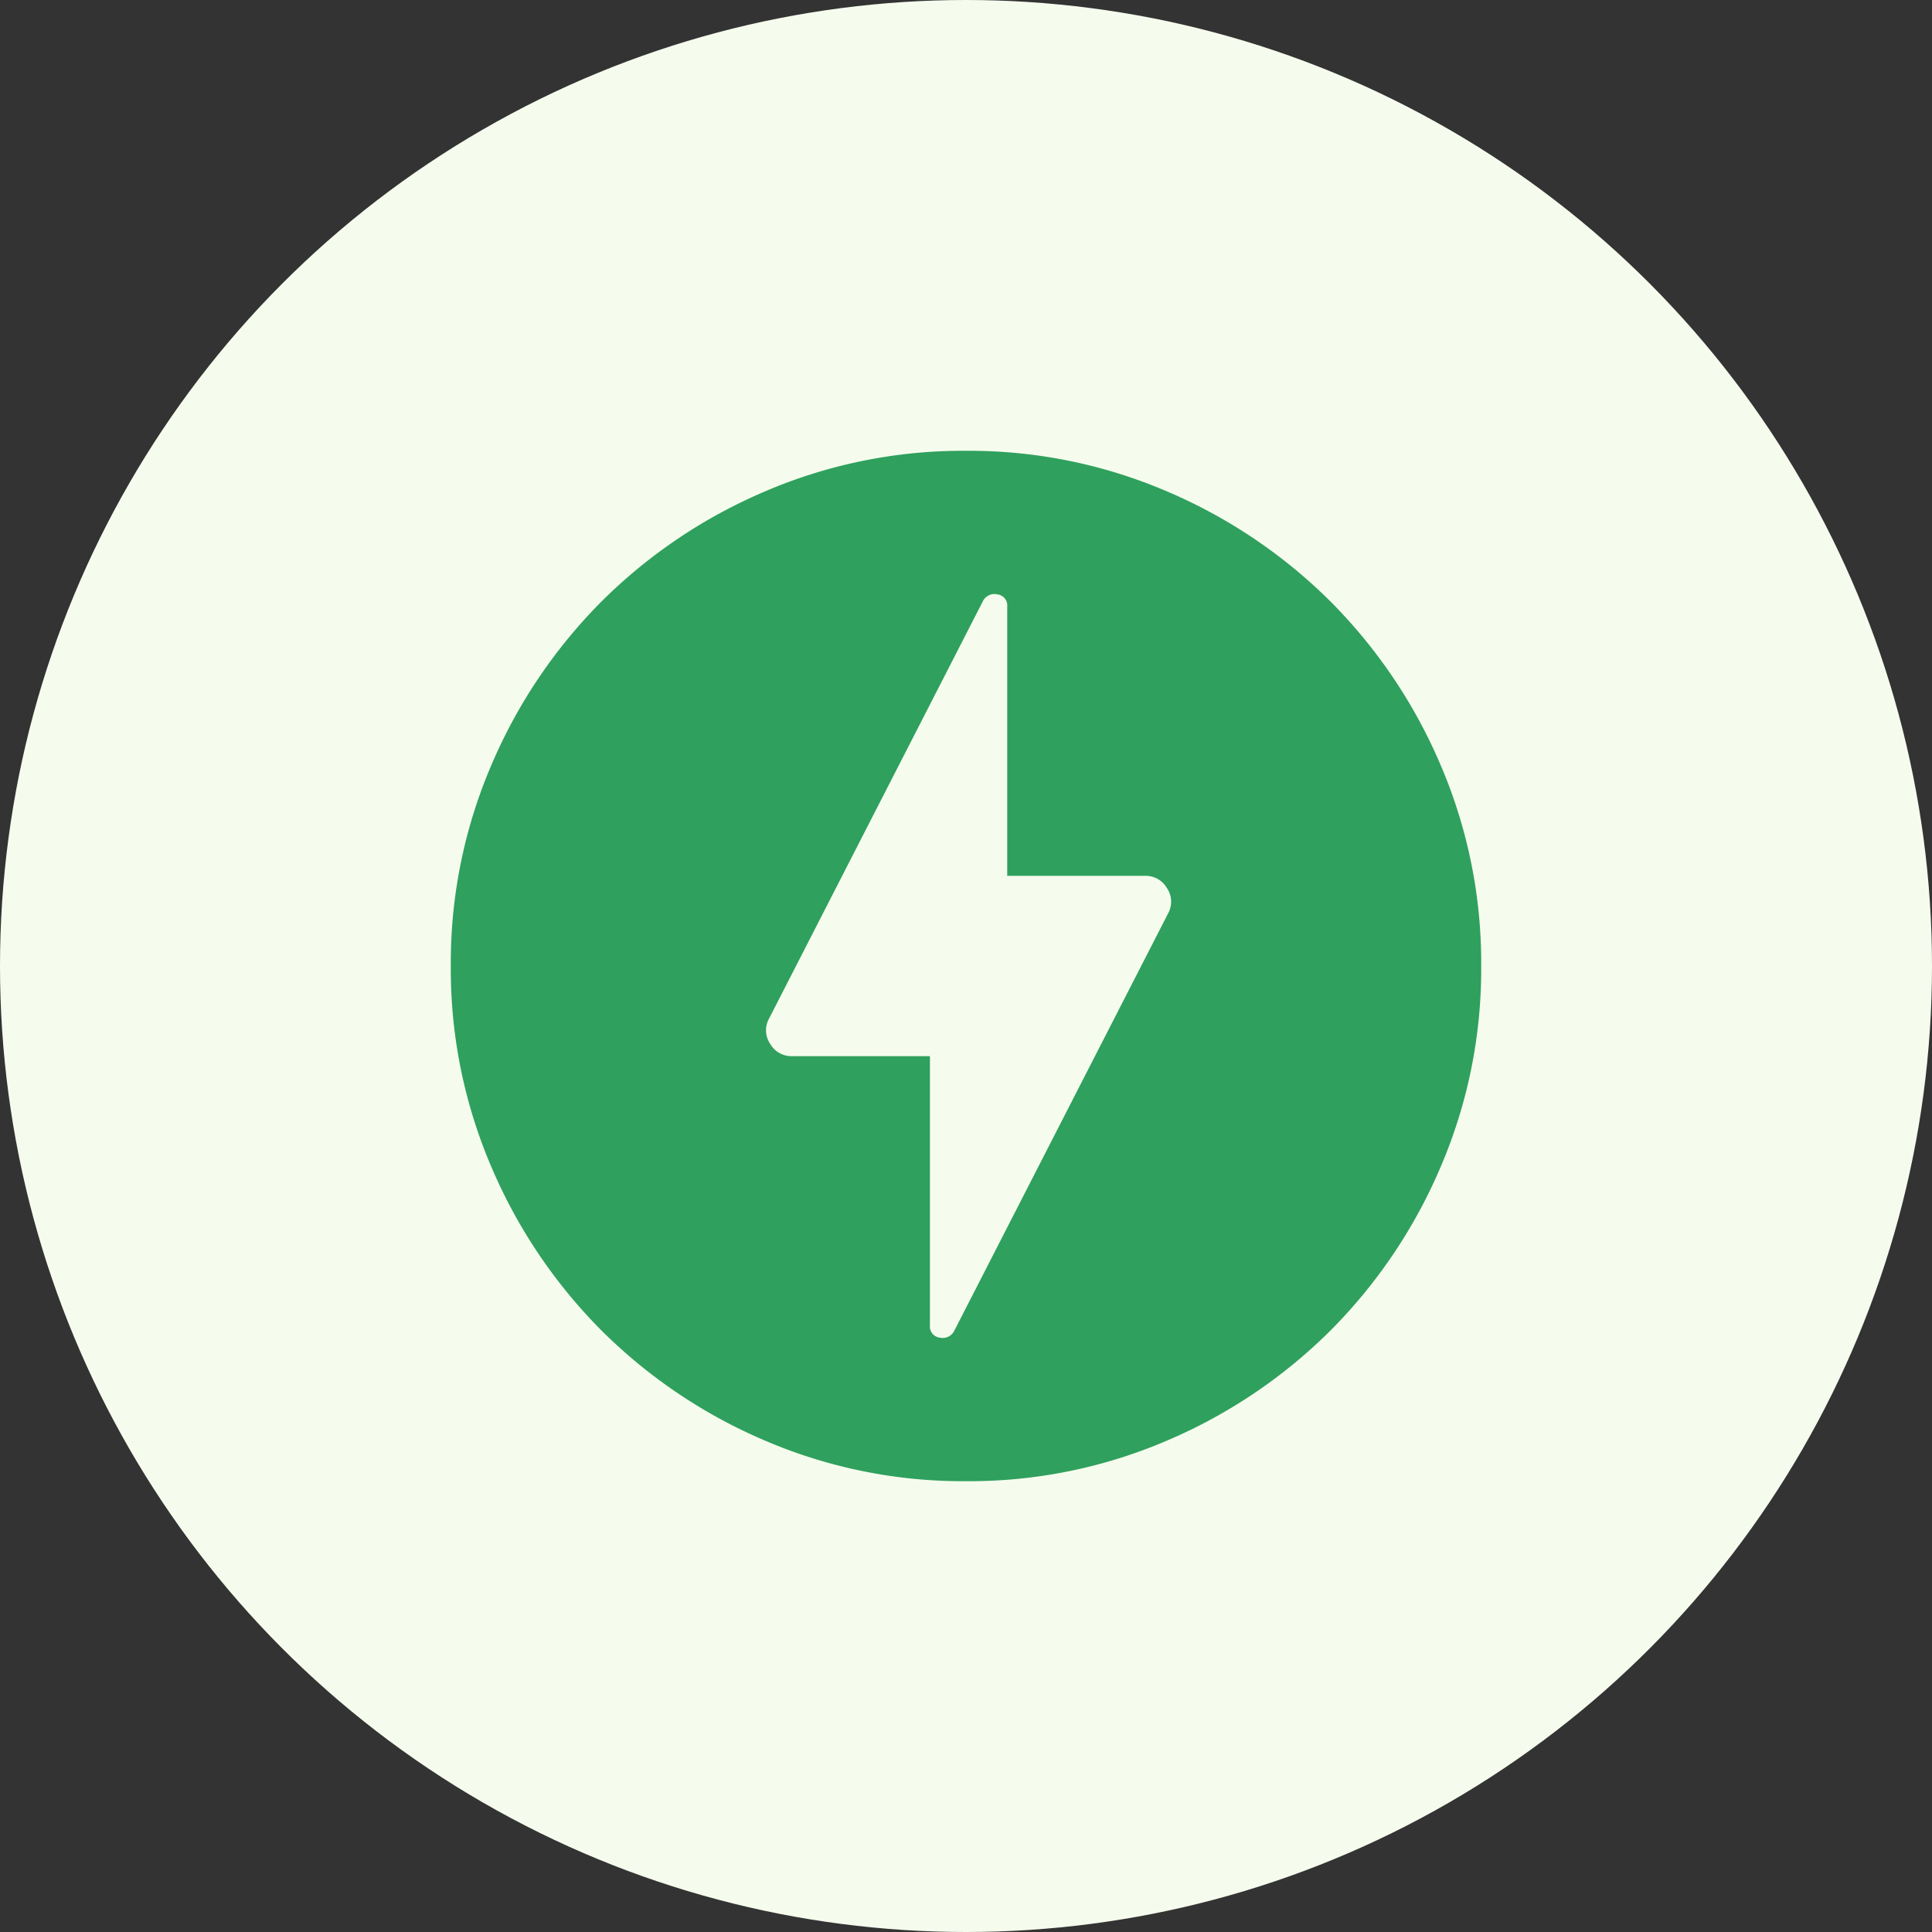
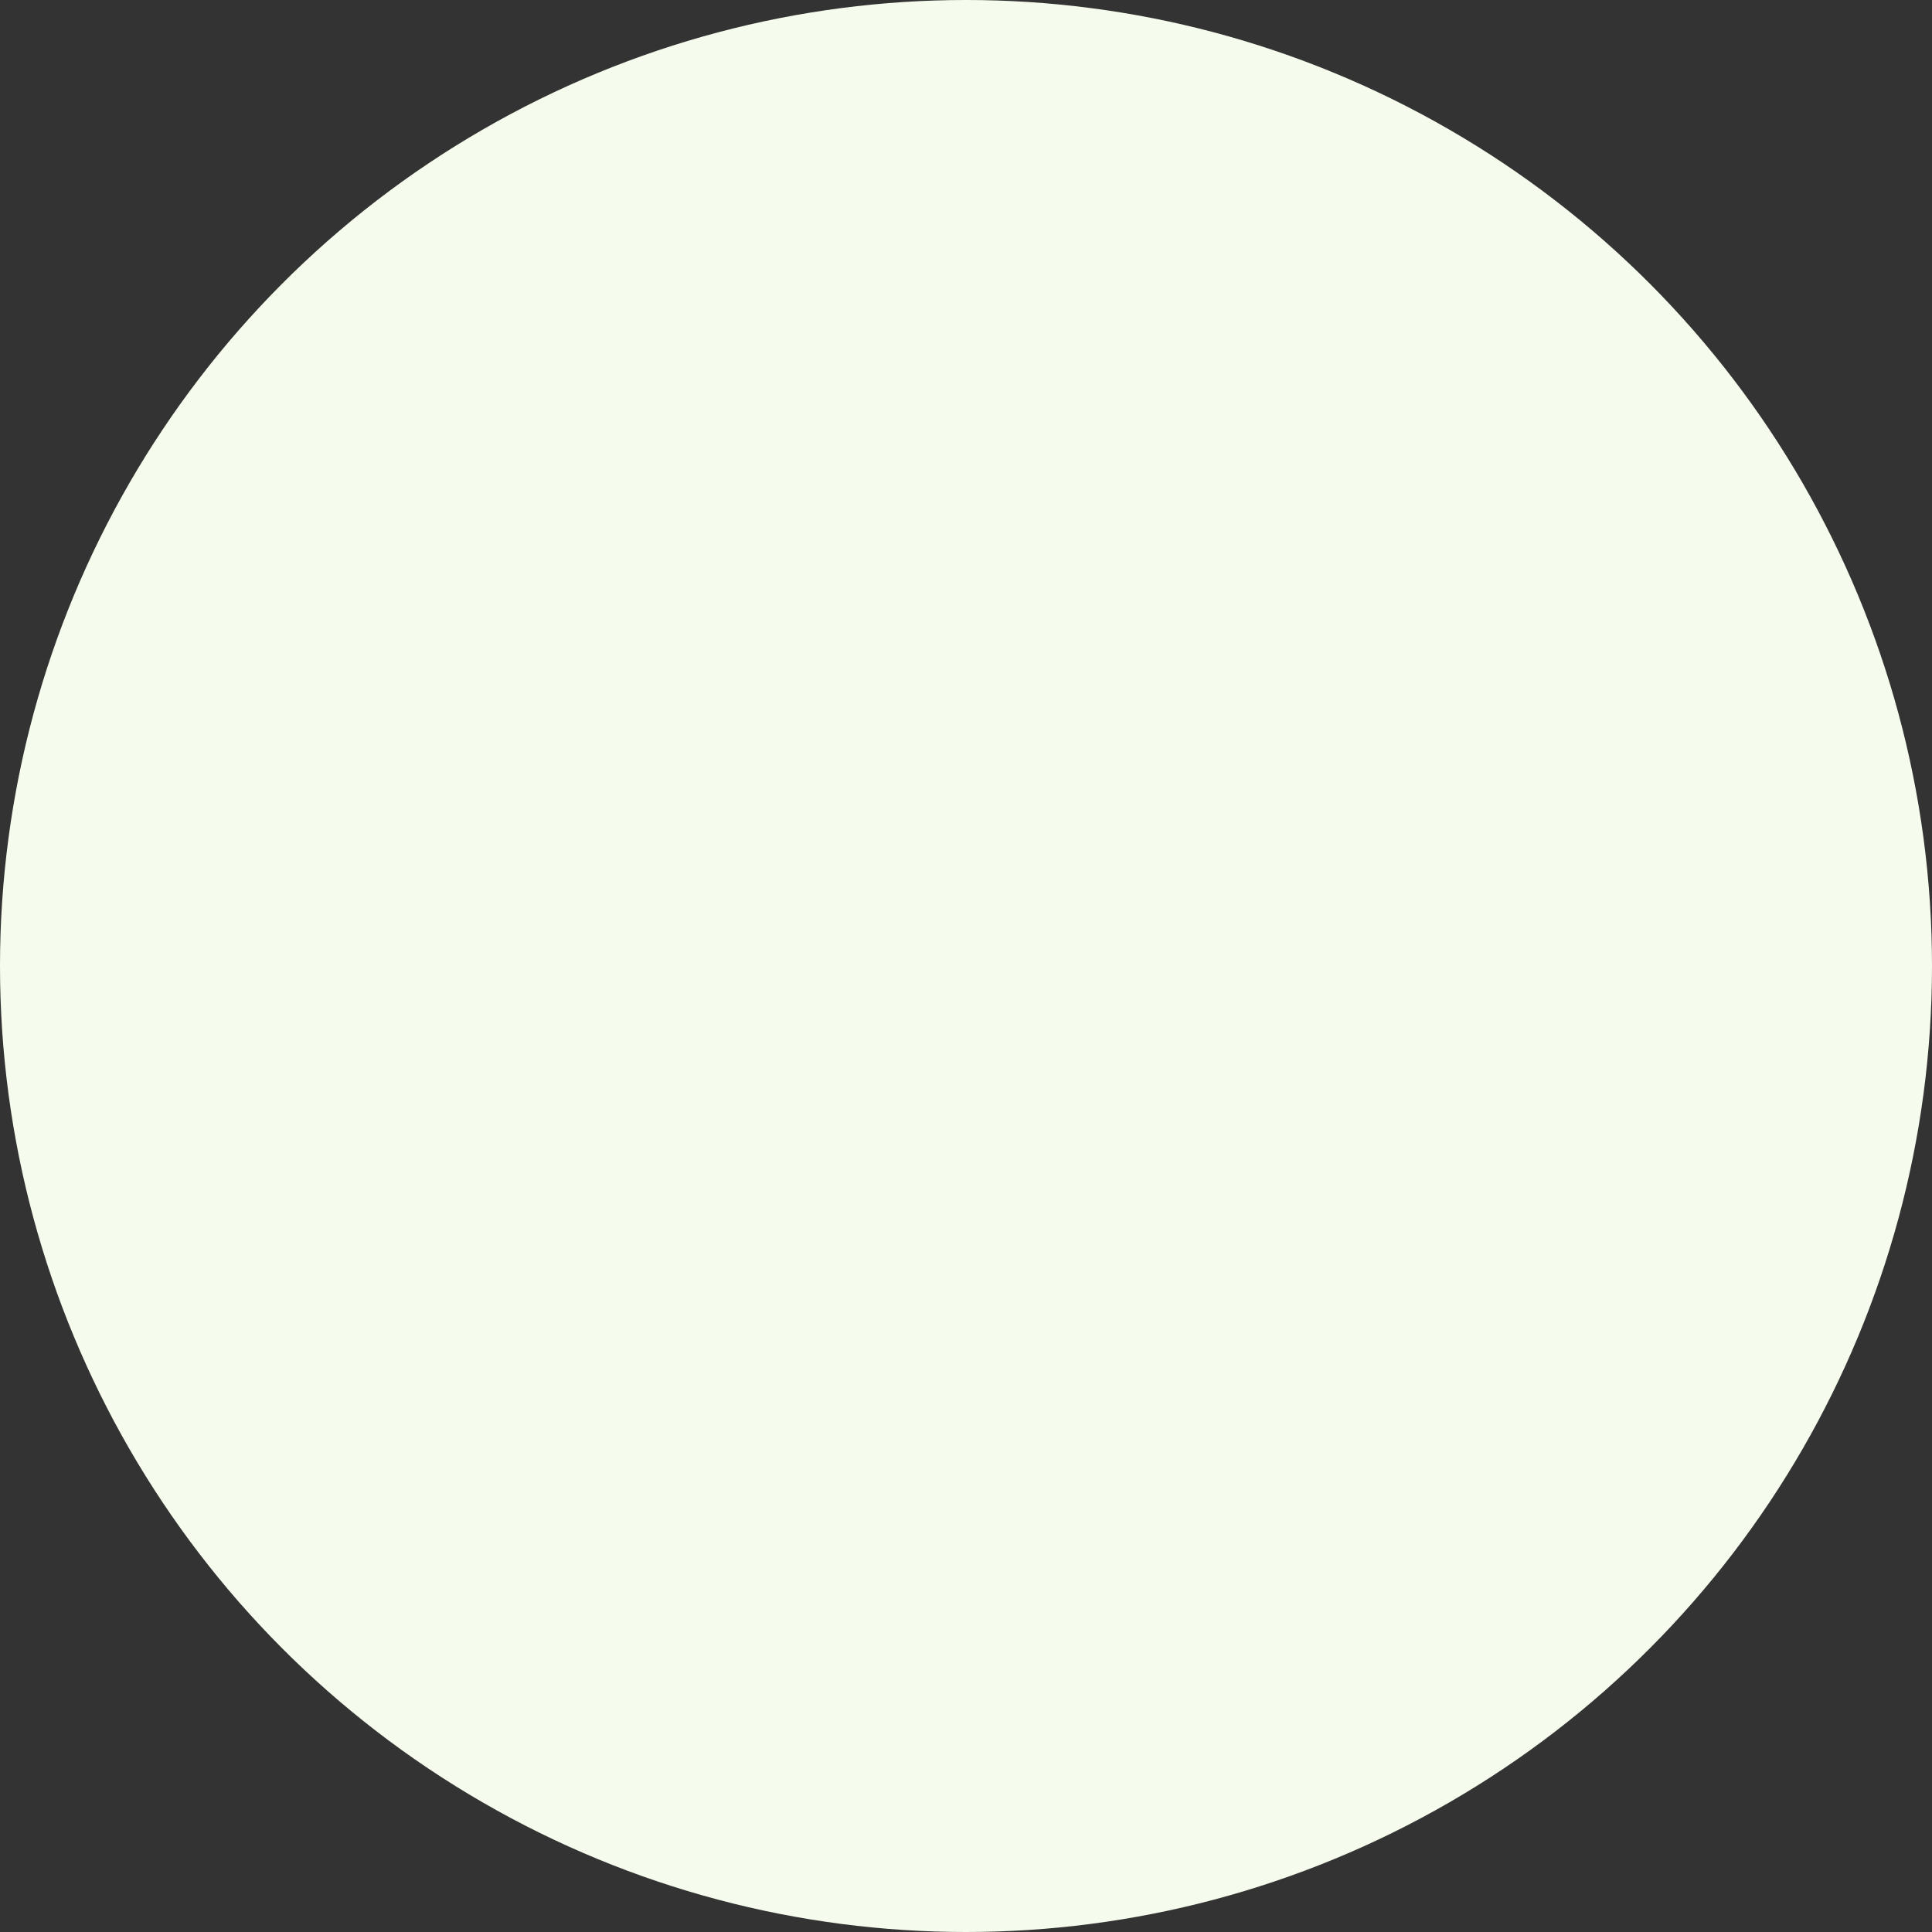
<svg xmlns="http://www.w3.org/2000/svg" width="120" height="120">
  <rect width="100%" height="100%" fill="#333333" stroke="none" />
  <g transform="translate(-10639 -5221)">
    <circle cx="60" cy="60" r="60" transform="translate(10639 5221)" fill="#f5fced" />
-     <path d="m10698.28 5303.64 13.28-25.92a1.5 1.5 0 0 0-.08-1.56 1.521 1.521 0 0 0-1.36-.76h-8.56v-16.72a.69.69 0 0 0-.6-.76.8.8 0 0 0-.92.44l-13.28 25.92a1.5 1.5 0 0 0 .08 1.56 1.521 1.521 0 0 0 1.36.76h8.56v16.72a.69.69 0 0 0 .6.76.8.8 0 0 0 .92-.44Zm.72 9.36a31.16 31.16 0 0 1-12.48-2.52 32.316 32.316 0 0 1-10.16-6.84 32.316 32.316 0 0 1-6.84-10.16 31.16 31.16 0 0 1-2.52-12.48 31.16 31.16 0 0 1 2.52-12.48 32.316 32.316 0 0 1 6.84-10.16 32.315 32.315 0 0 1 10.16-6.84 31.16 31.16 0 0 1 12.48-2.52 31.16 31.16 0 0 1 12.48 2.52 32.315 32.315 0 0 1 10.16 6.84 32.315 32.315 0 0 1 6.84 10.16 31.16 31.16 0 0 1 2.52 12.48 31.16 31.16 0 0 1-2.52 12.48 32.316 32.316 0 0 1-6.84 10.16 32.316 32.316 0 0 1-10.16 6.84 31.16 31.16 0 0 1-12.48 2.52Z" fill="#2fa05d" />
  </g>
</svg>